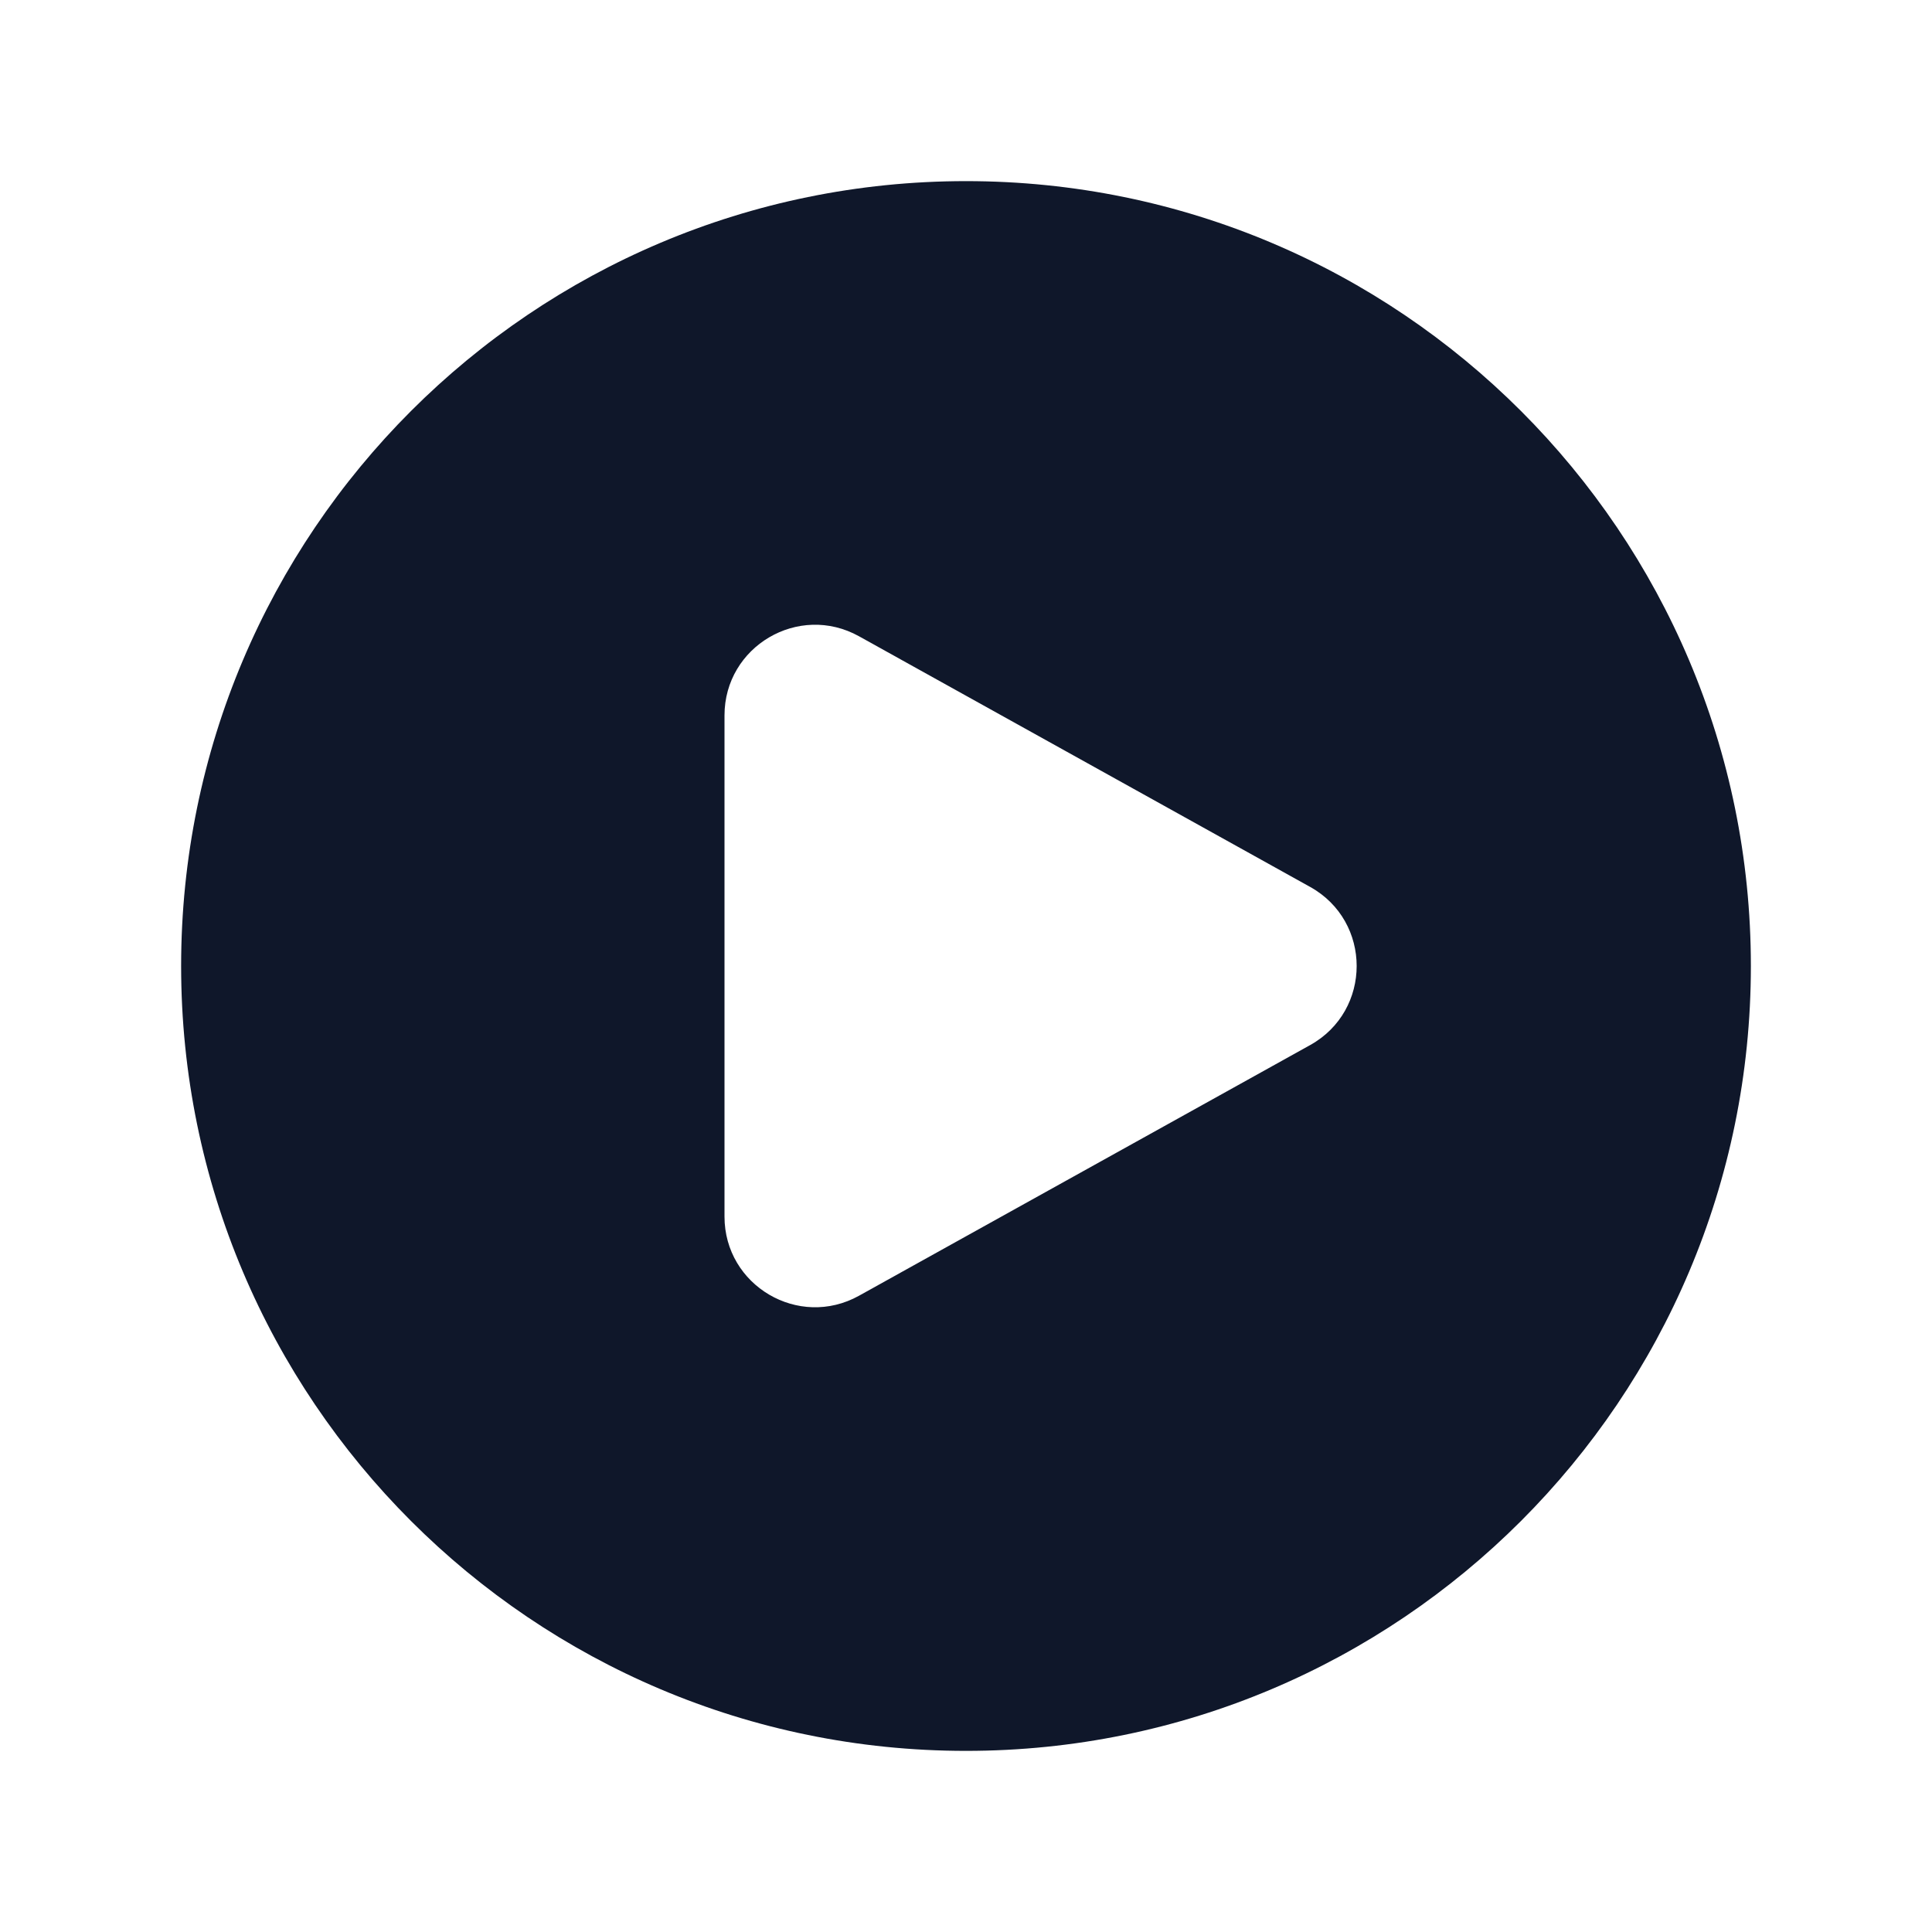
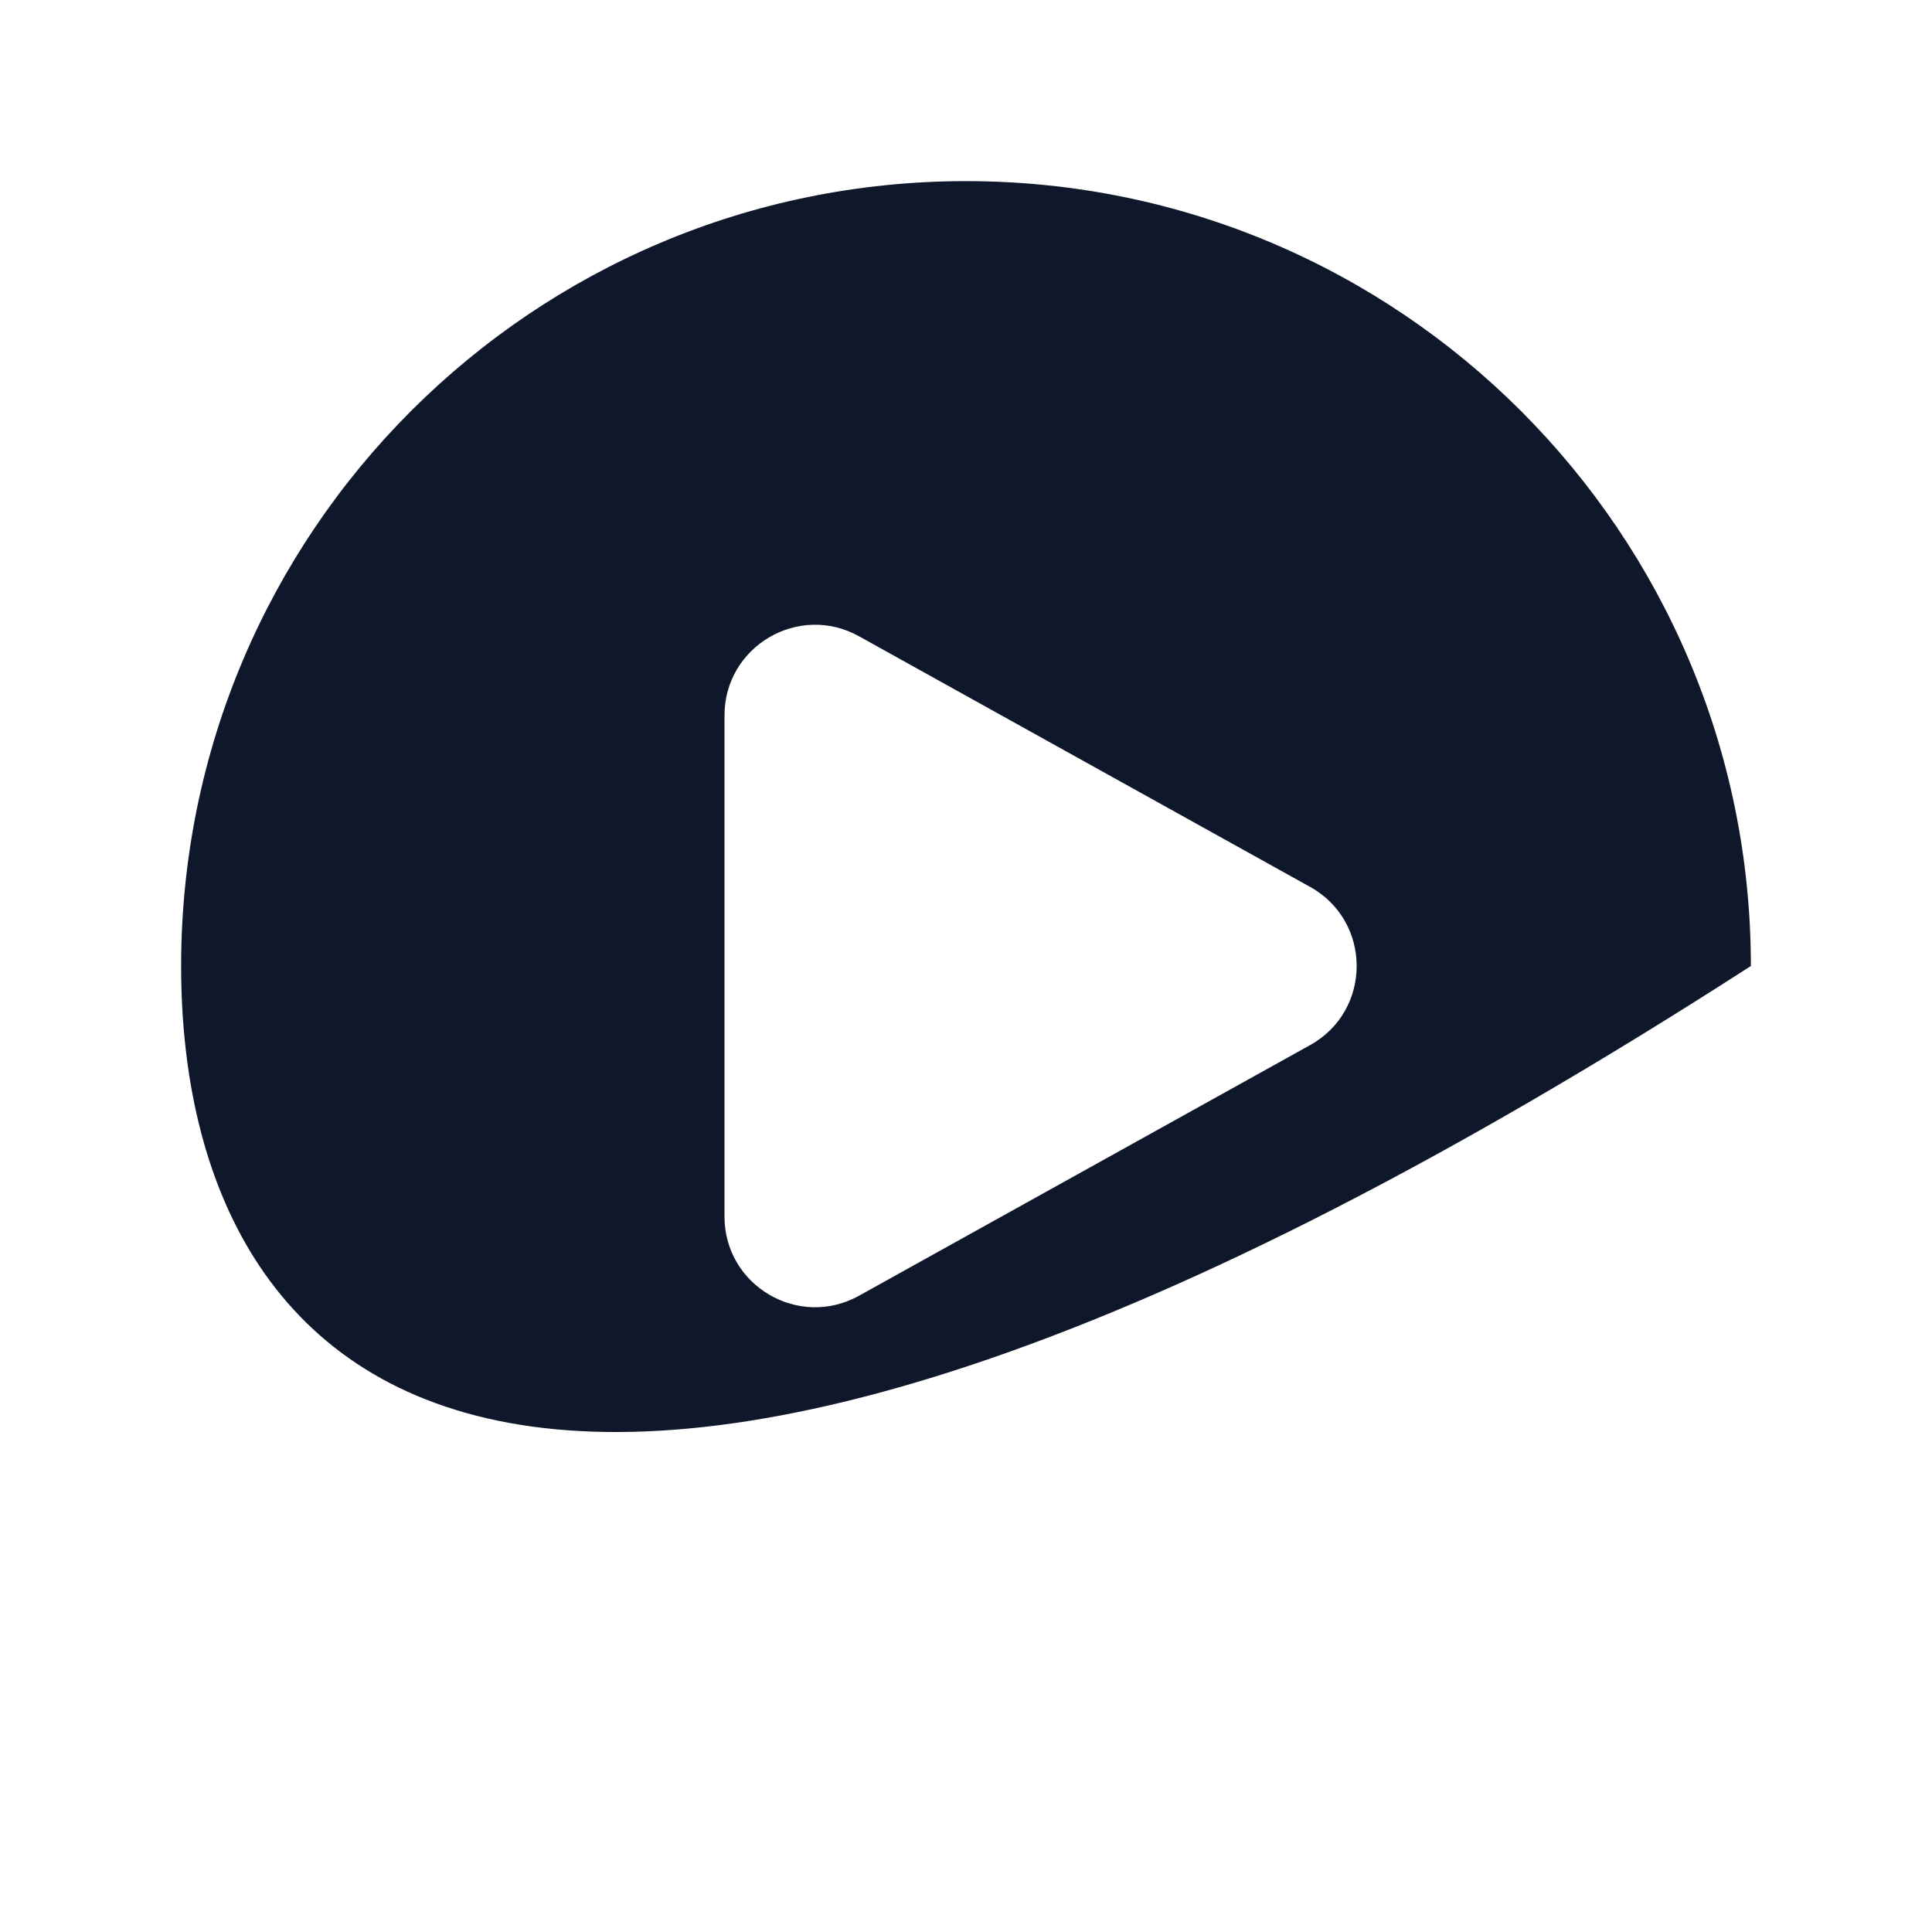
<svg xmlns="http://www.w3.org/2000/svg" preserveAspectRatio="xMidYMid slice" width="68px" height="68px" viewBox="0 0 24 24" fill="none">
-   <path fill-rule="evenodd" clip-rule="evenodd" d="M2.25 12C2.25 6.615 6.615 2.25 12 2.25C17.385 2.25 21.75 6.615 21.75 12C21.75 17.385 17.385 21.75 12 21.75C6.615 21.75 2.25 17.385 2.25 12ZM16.274 11.017C17.046 11.445 17.046 12.555 16.274 12.983L10.671 16.096C9.921 16.513 9 15.97 9 15.113V8.887C9 8.03 9.921 7.487 10.671 7.904L16.274 11.017Z" fill="#0F172A" />
+   <path fill-rule="evenodd" clip-rule="evenodd" d="M2.25 12C2.25 6.615 6.615 2.25 12 2.25C17.385 2.25 21.75 6.615 21.75 12C6.615 21.75 2.25 17.385 2.25 12ZM16.274 11.017C17.046 11.445 17.046 12.555 16.274 12.983L10.671 16.096C9.921 16.513 9 15.97 9 15.113V8.887C9 8.03 9.921 7.487 10.671 7.904L16.274 11.017Z" fill="#0F172A" />
</svg>